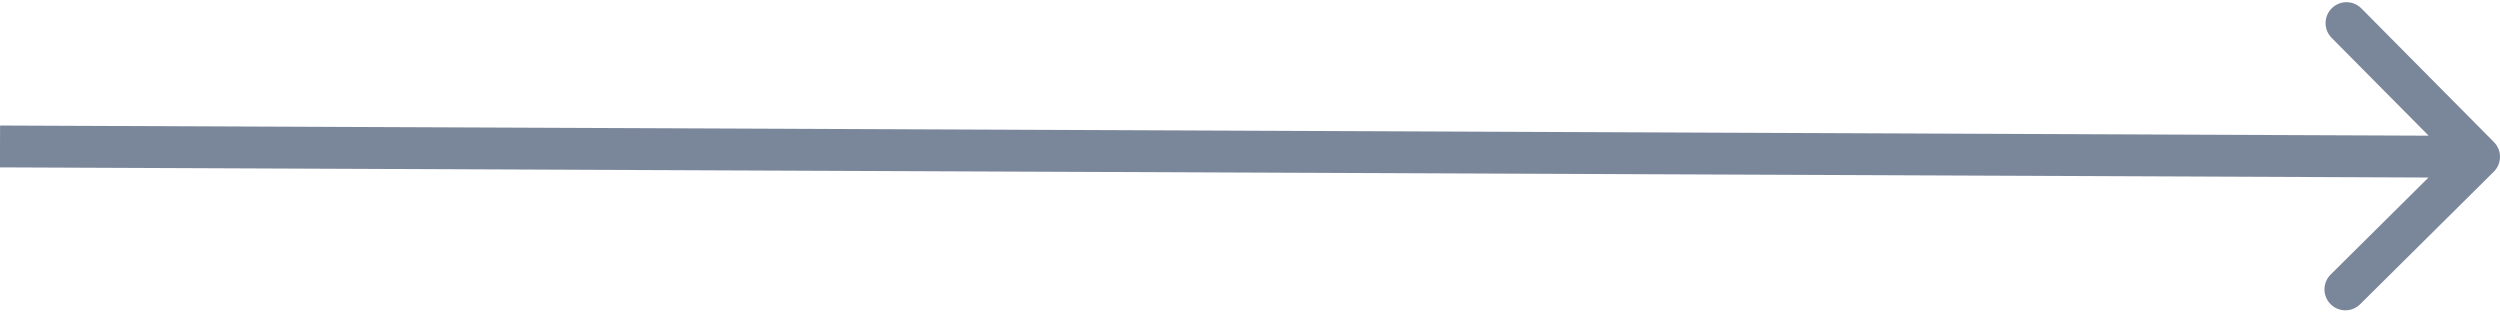
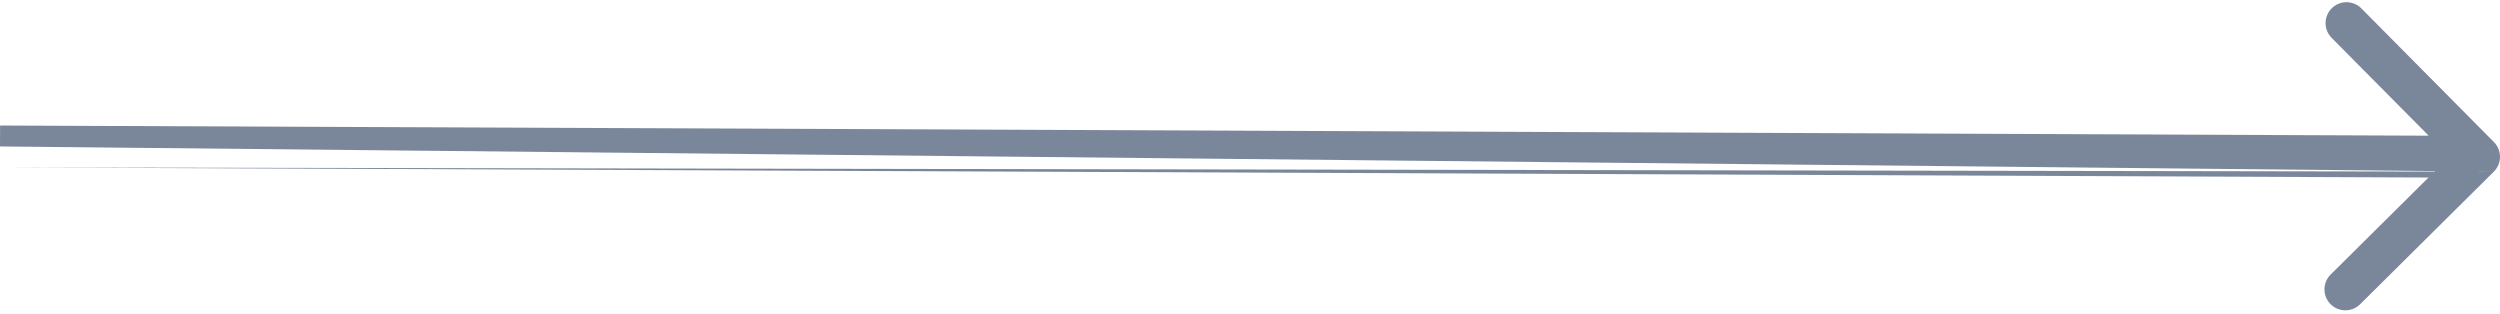
<svg xmlns="http://www.w3.org/2000/svg" width="239" height="30" viewBox="0 0 239 30" fill="none">
-   <path d="M238.408 16.412C239.193 15.634 239.198 14.368 238.42 13.583L225.746 0.802C224.968 0.018 223.701 0.013 222.917 0.79C222.133 1.568 222.128 2.835 222.905 3.619L234.172 14.98L222.811 26.246C222.026 27.024 222.021 28.29 222.799 29.075C223.577 29.859 224.843 29.864 225.627 29.086L238.408 16.412ZM0 14L-0.008 16L236.992 16.992L237 14.992L237.008 12.992L0.008 12L0 14Z" fill="#7A869A" />
+   <path d="M238.408 16.412C239.193 15.634 239.198 14.368 238.42 13.583L225.746 0.802C224.968 0.018 223.701 0.013 222.917 0.79C222.133 1.568 222.128 2.835 222.905 3.619L234.172 14.98L222.811 26.246C222.026 27.024 222.021 28.29 222.799 29.075C223.577 29.859 224.843 29.864 225.627 29.086L238.408 16.412ZL-0.008 16L236.992 16.992L237 14.992L237.008 12.992L0.008 12L0 14Z" fill="#7A869A" />
</svg>